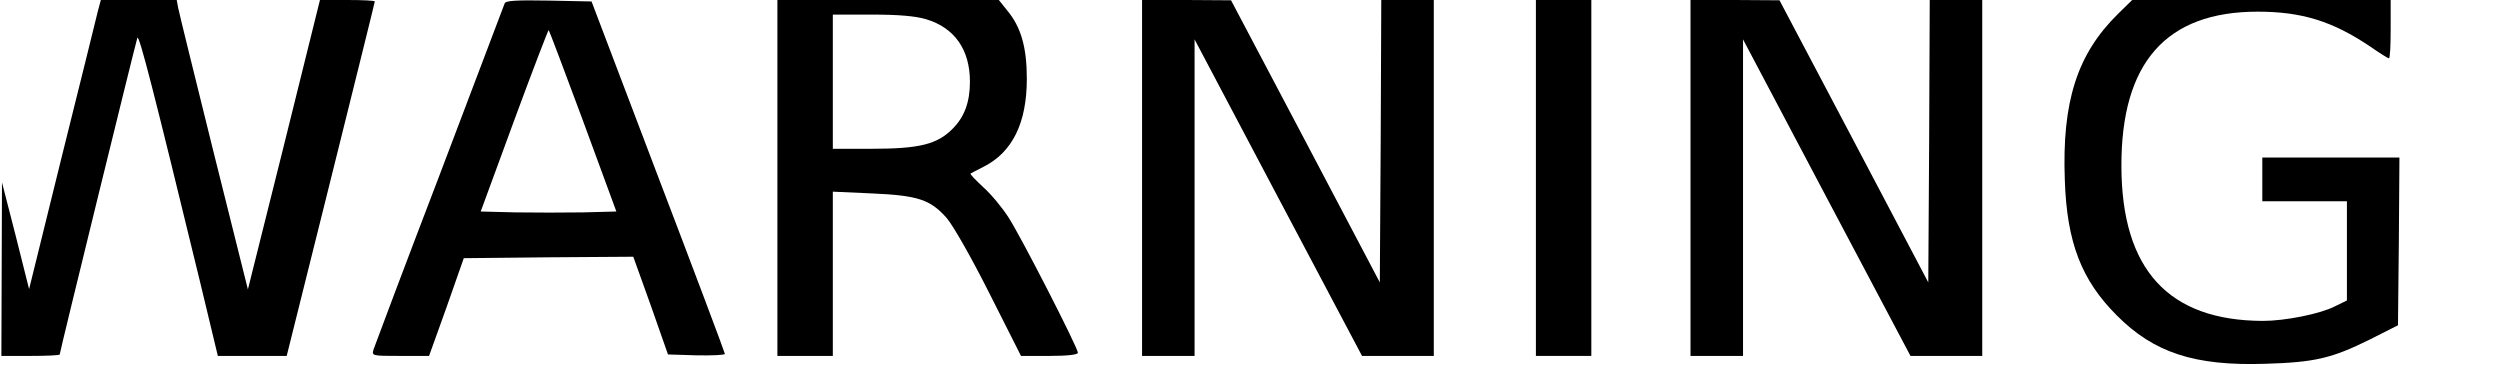
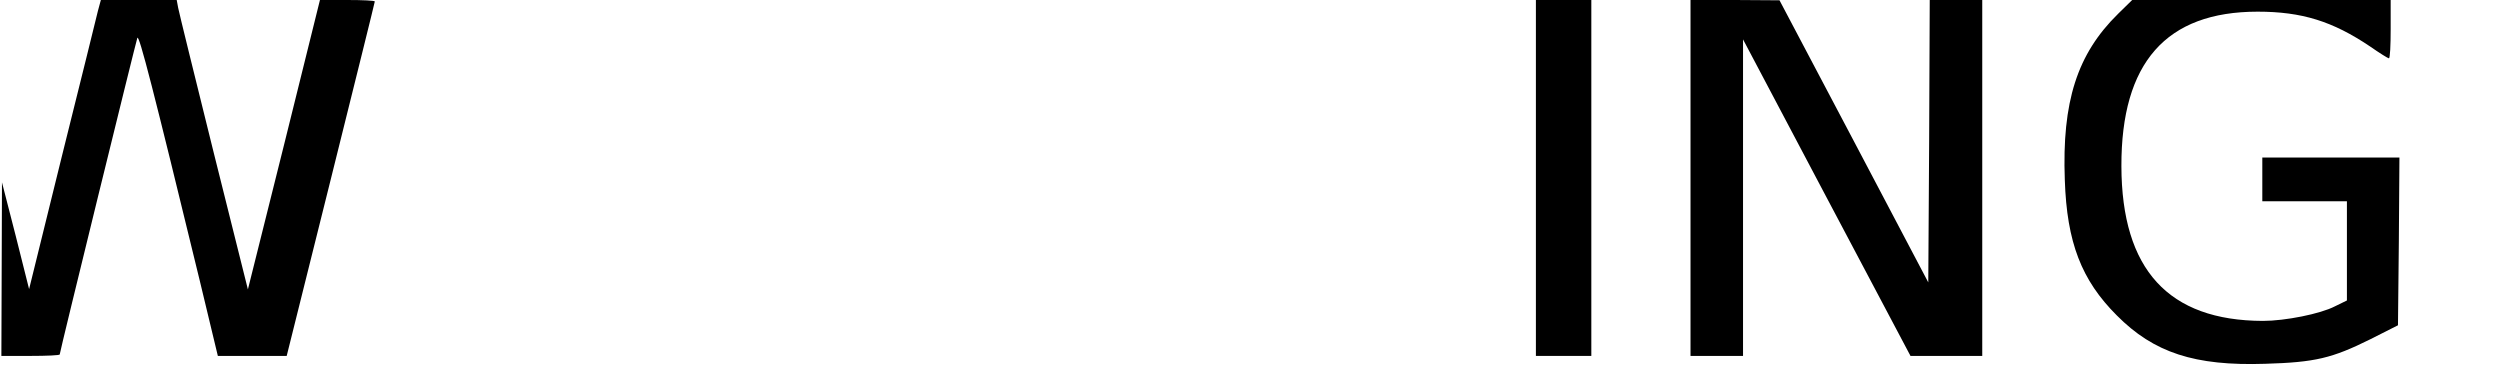
<svg xmlns="http://www.w3.org/2000/svg" version="1.0" width="241.474mm" height="35.223mm" viewBox="0 0 856 125" preserveAspectRatio="xMidYMid meet">
  <g transform="translate(0,125) scale(0.1,-0.1)" fill="#000000" stroke="none">
    <path d="M331 1213 c-5 -21 -60 -244 -123 -496 l-113 -458 -46 183 -47 183 -1 -297 -1 -298 100 0 c55 0 100 2 100 5 0 9 261 1071 266 1085 6 14 55 -178 214 -832 l62 -258 118 0 118 0 151 605 c83 333 151 607 151 610 0 3 -42 5 -94 5 l-94 0 -123 -496 -124 -496 -117 468 c-64 258 -119 481 -122 497 l-5 27 -130 0 -130 0 -10 -37z" />
-     <path d="M1725 1238 c-3 -7 -103 -272 -223 -588 -121 -316 -222 -585 -226 -597 -7 -23 -6 -23 91 -23 l99 0 60 167 59 168 291 3 290 2 60 -167 59 -168 98 -3 c53 -1 97 1 97 5 0 4 -103 278 -229 608 l-228 600 -147 3 c-112 2 -148 0 -151 -10z m269 -403 l114 -310 -113 -3 c-63 -1 -167 -1 -233 0 l-119 3 115 313 c63 171 117 311 118 309 2 -2 55 -142 118 -312z" />
-     <path d="M2660 640 l0 -610 95 0 95 0 0 282 0 281 134 -6 c158 -7 200 -21 256 -84 23 -27 84 -134 147 -259 l108 -214 98 0 c61 0 97 4 97 11 0 17 -196 400 -238 464 -21 33 -60 80 -86 103 -26 24 -46 45 -44 47 2 1 22 12 44 23 100 50 149 151 149 302 0 108 -20 178 -68 235 l-28 35 -380 0 -379 0 0 -610z m510 544 c97 -29 150 -104 150 -214 0 -70 -19 -121 -59 -161 -53 -54 -115 -69 -278 -69 l-133 0 0 230 0 230 133 0 c93 0 150 -5 187 -16z" />
-     <path d="M3910 640 l0 -610 90 0 90 0 0 542 0 543 287 -543 287 -542 123 0 123 0 0 610 0 610 -90 0 -90 0 -2 -484 -3 -484 -255 484 -255 483 -152 1 -153 0 0 -610z" />
    <path d="M5260 640 l0 -610 95 0 95 0 0 610 0 610 -95 0 -95 0 0 -610z" />
    <path d="M5790 640 l0 -610 90 0 90 0 0 542 0 543 287 -543 287 -542 123 0 123 0 0 610 0 610 -90 0 -90 0 -2 -484 -3 -484 -255 484 -255 483 -152 1 -153 0 0 -610z" />
    <path d="M7256 1203 c-141 -138 -193 -302 -183 -570 7 -214 57 -343 178 -464 127 -128 267 -174 509 -166 171 5 229 19 360 84 l95 48 3 288 2 287 -235 0 -235 0 0 -75 0 -75 145 0 145 0 0 -170 0 -170 -41 -20 c-50 -26 -171 -50 -247 -50 -324 1 -484 176 -485 530 -1 355 153 530 467 530 152 0 257 -33 385 -119 33 -23 62 -41 65 -41 4 0 6 45 6 100 l0 100 -443 0 -443 0 -48 -47z" />
  </g>
</svg>